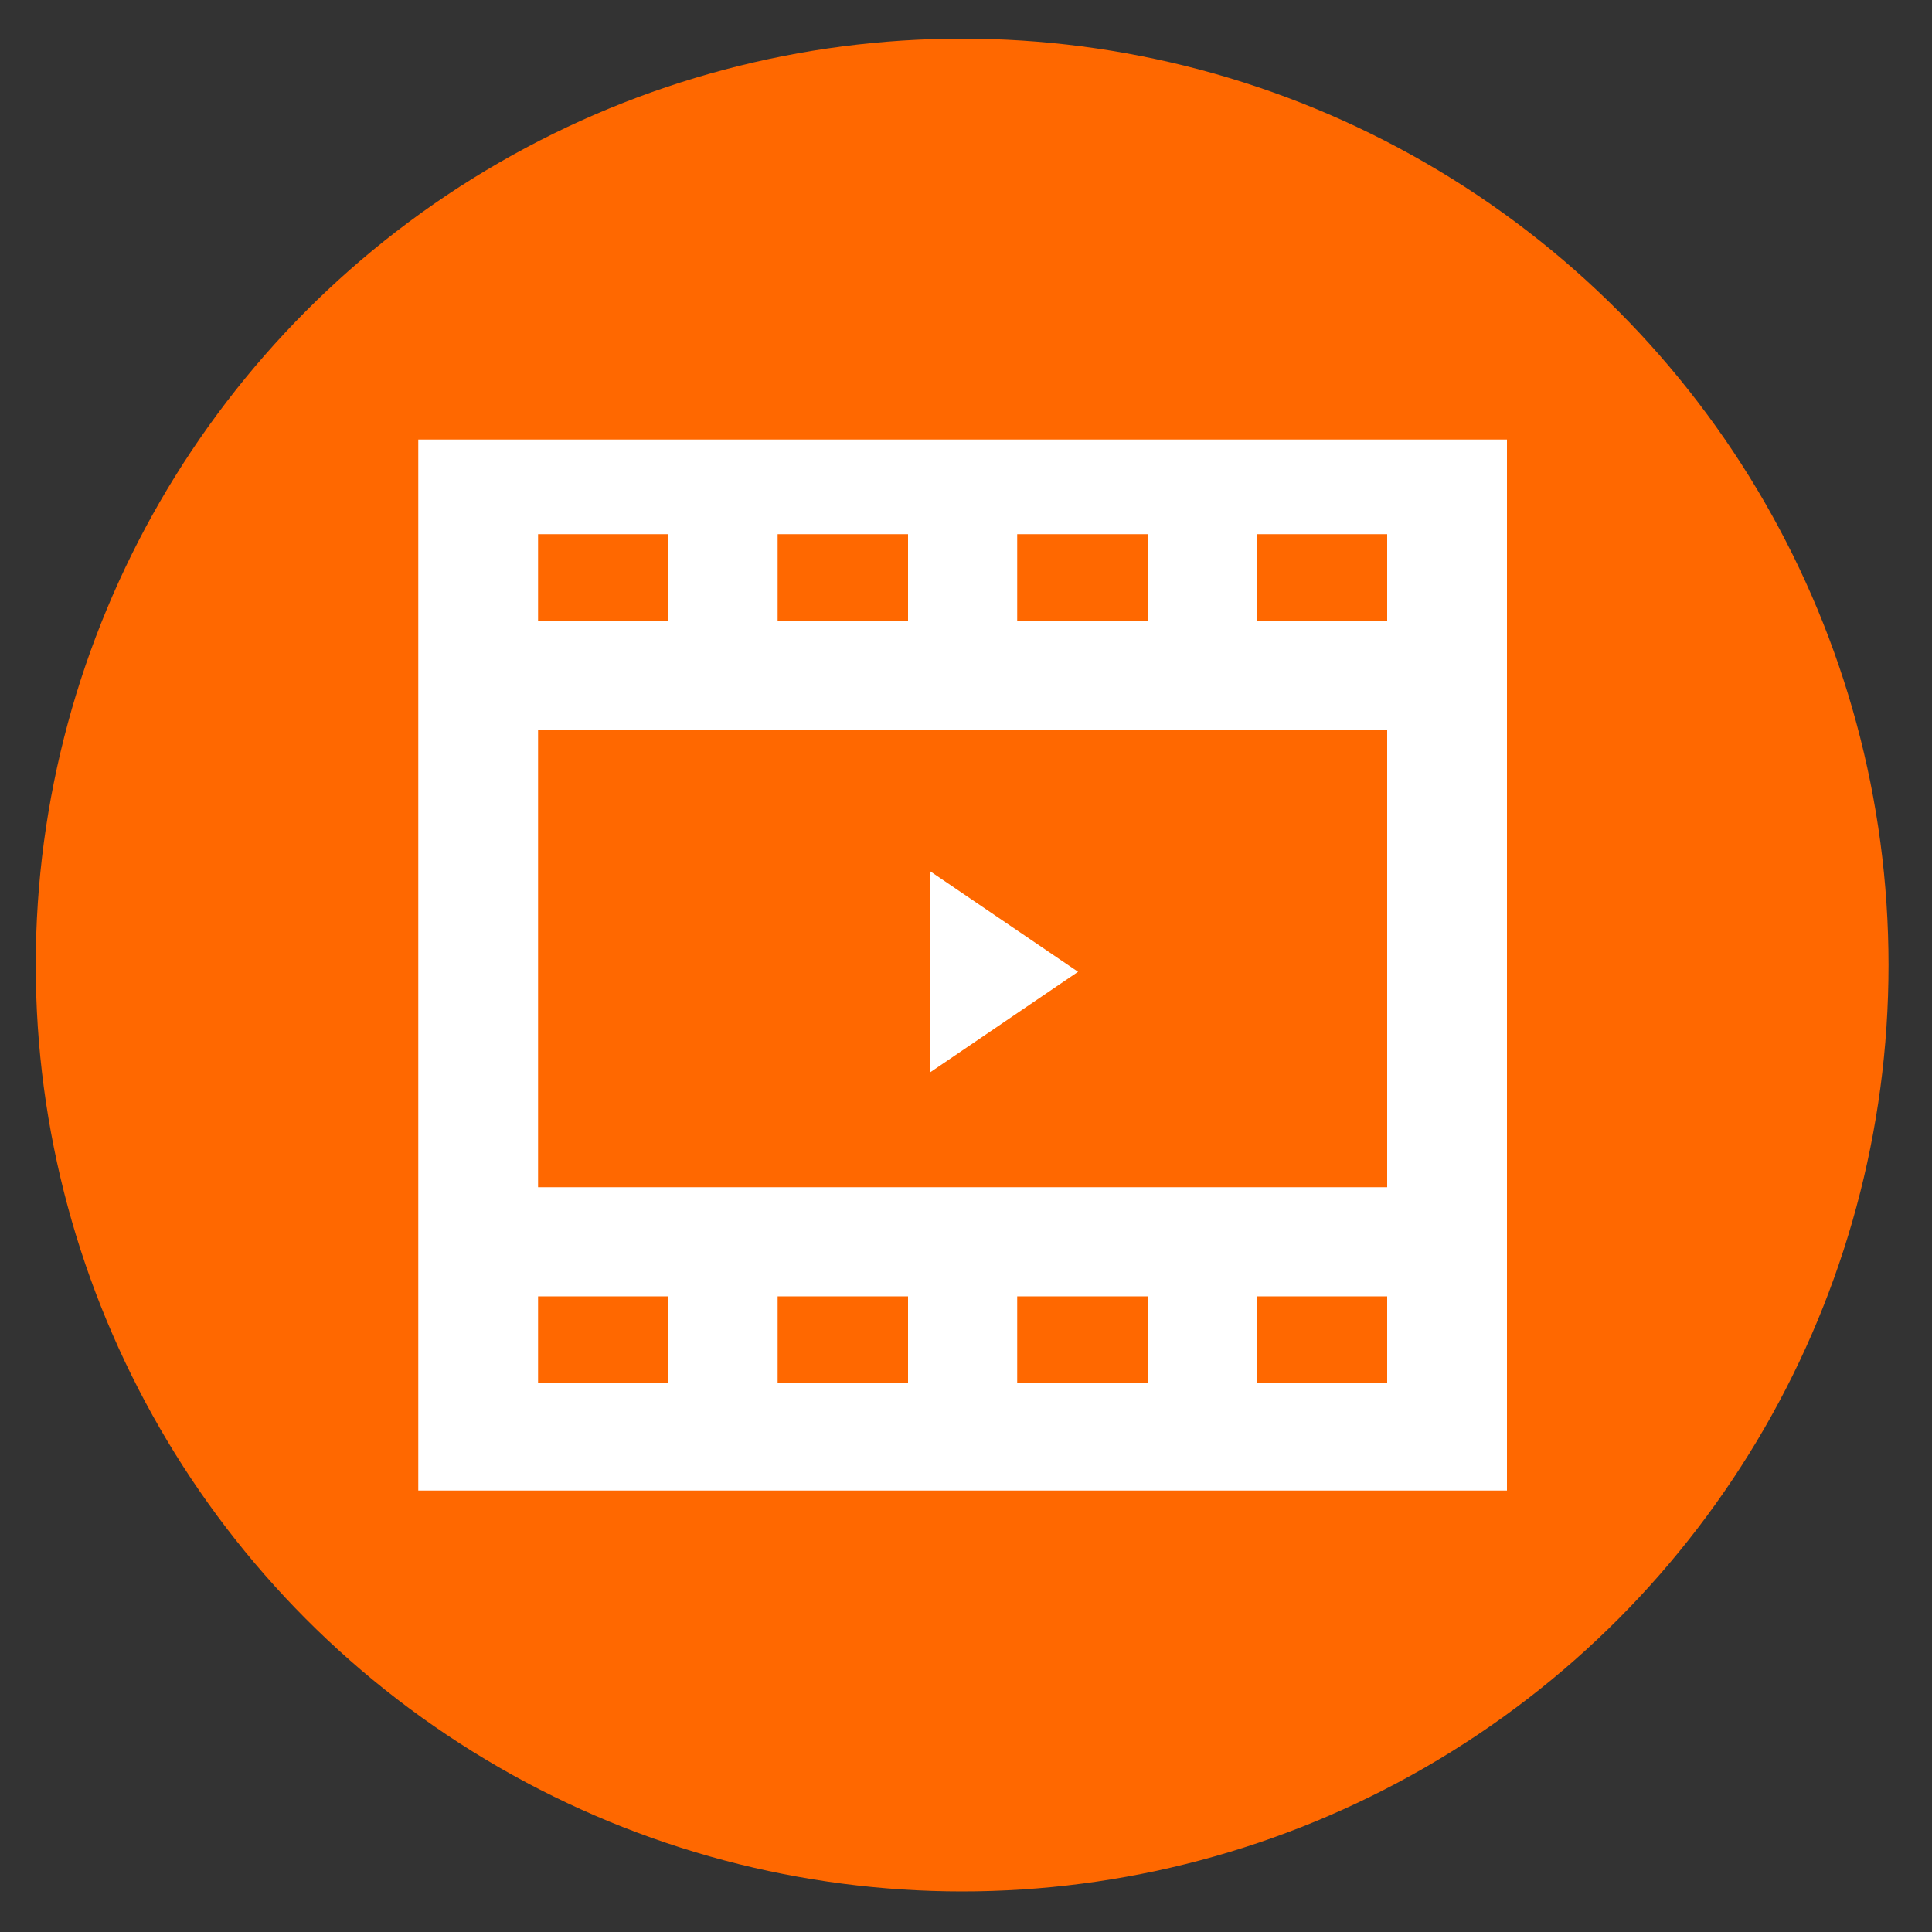
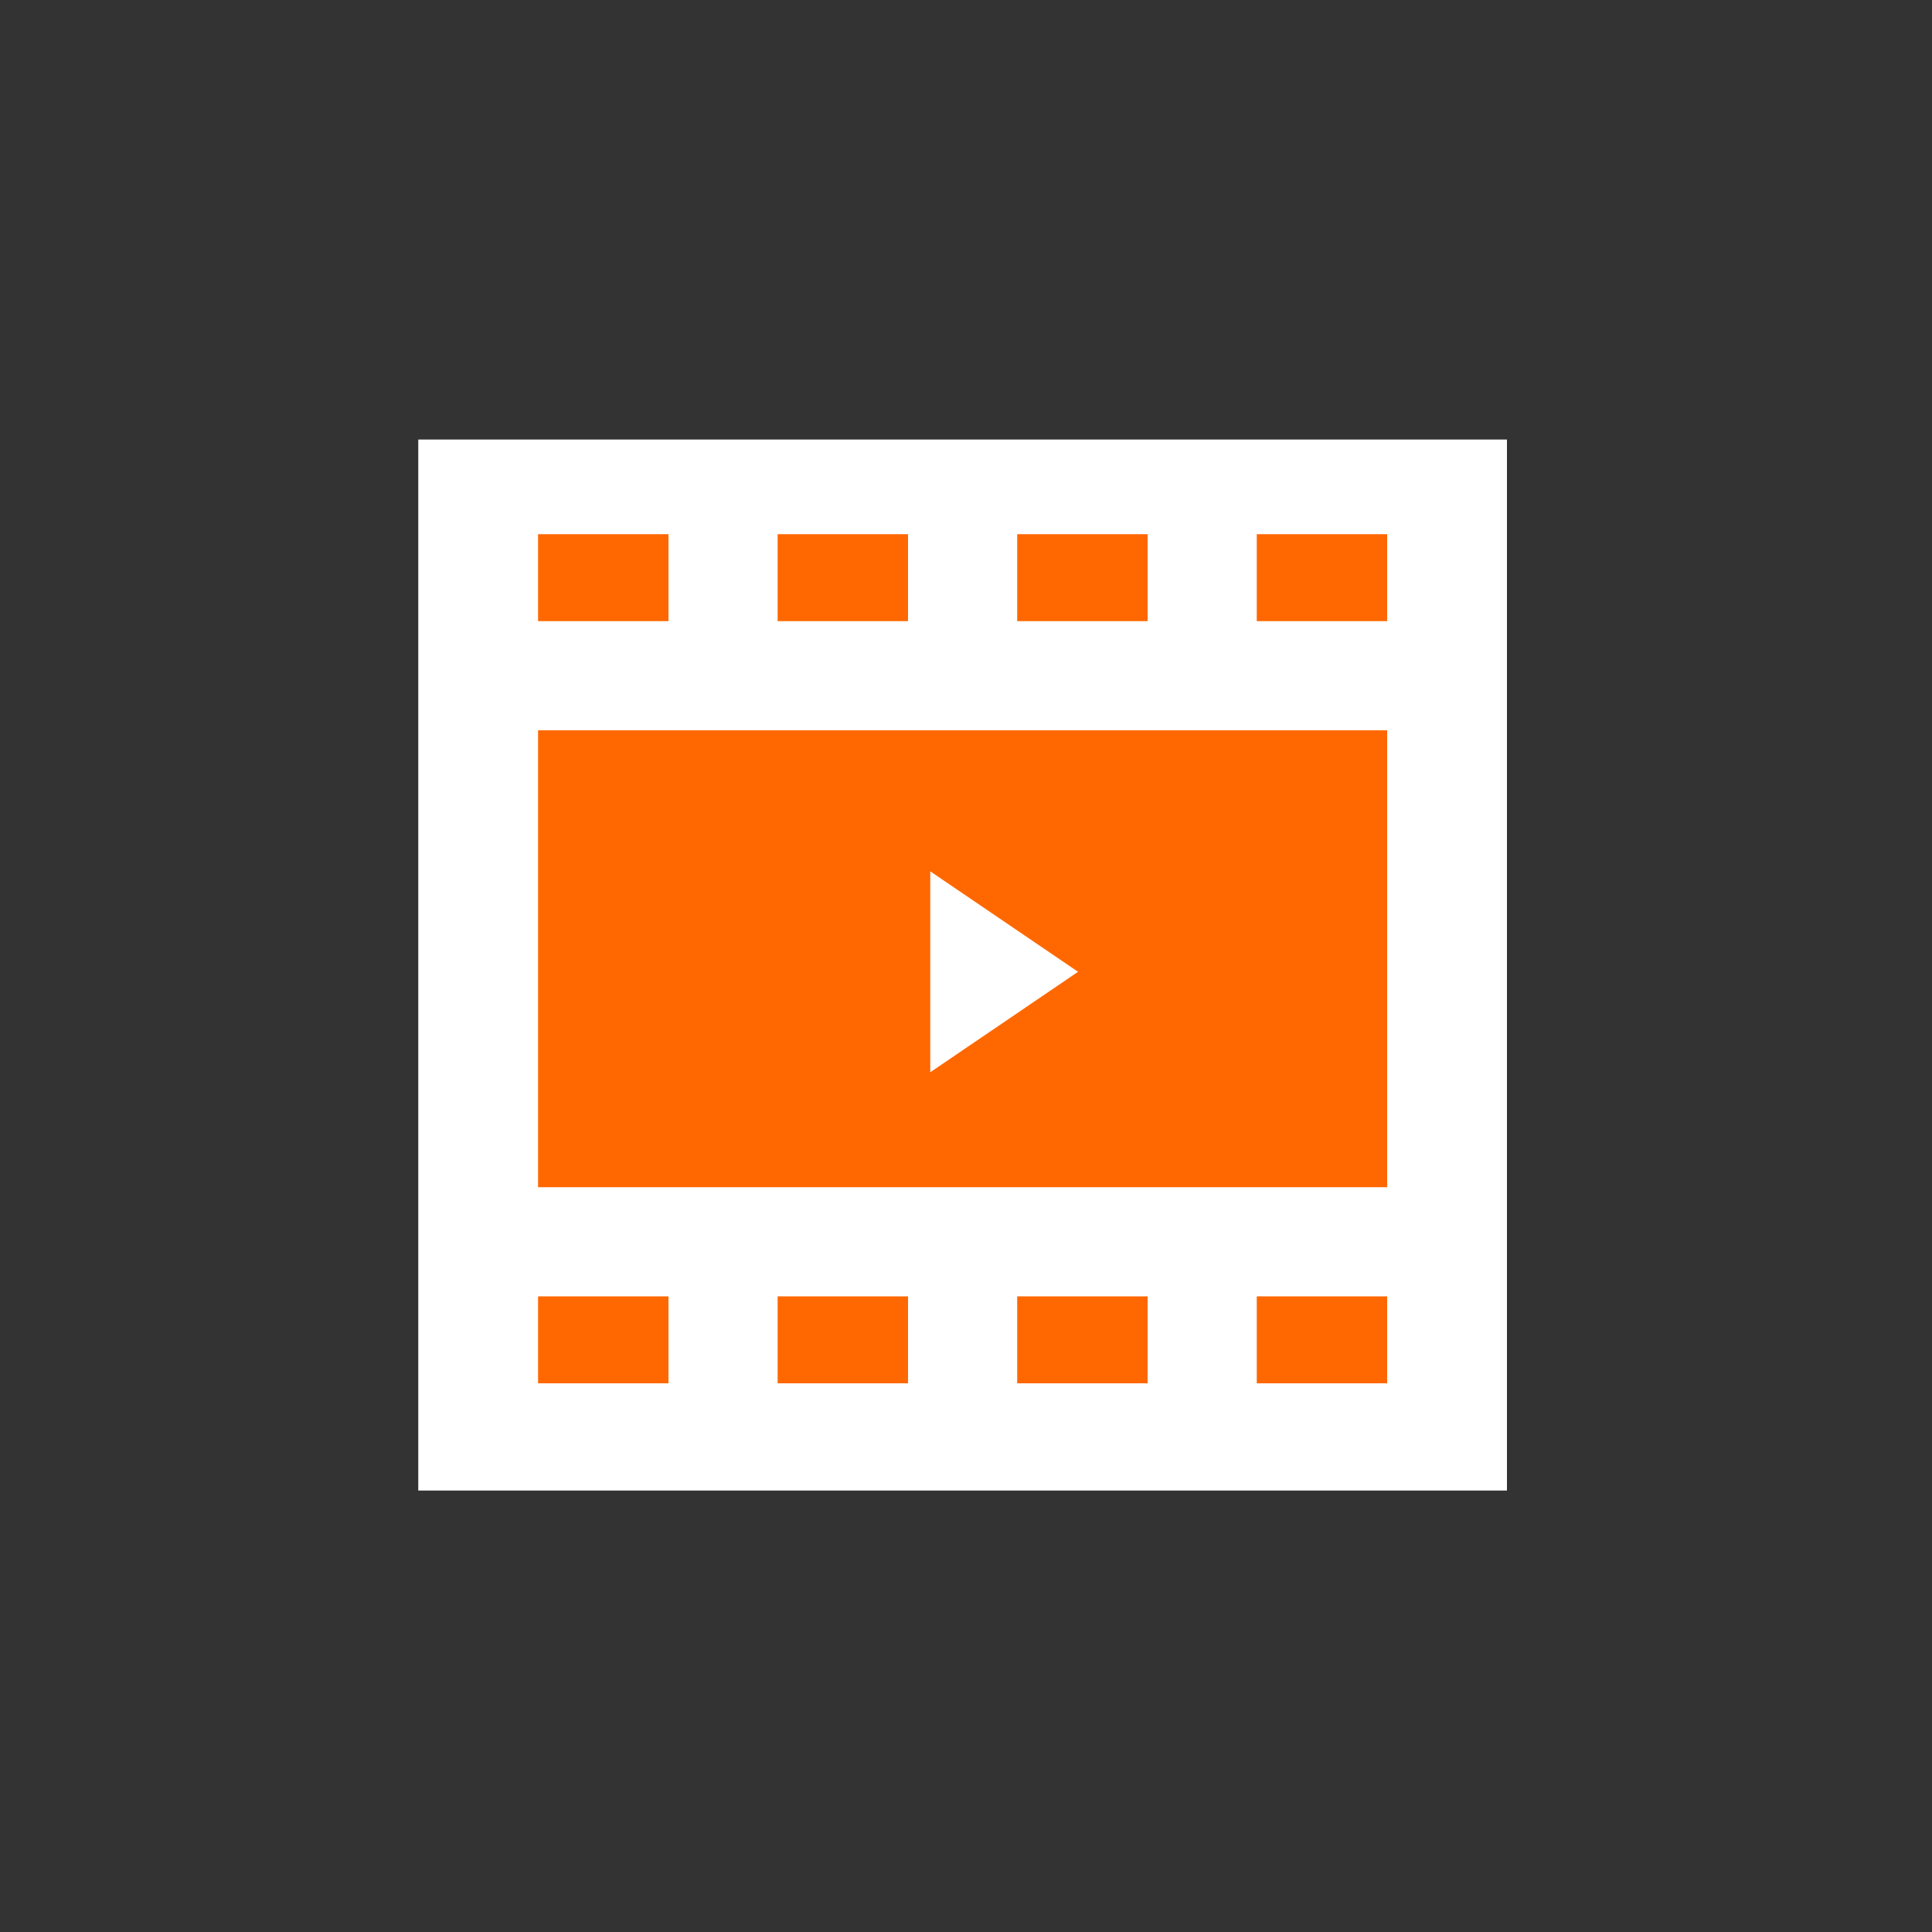
<svg xmlns="http://www.w3.org/2000/svg" id="Layer_1" x="0px" y="0px" viewBox="0 0 200 200" xml:space="preserve">
  <rect x="0" y="0" width="200" height="200" fill="#333333" stroke="none" />
  <g>
    <g>
-       <circle fill="#FF6800" cx="99.6" cy="99.9" r="95.9" />
-     </g>
+       </g>
  </g>
  <g>
    <rect x="43.3" y="45.5" fill="#FFFFFF" width="112.7" height="108.8" />
    <rect x="55.7" y="75.6" fill="#FF6800" width="87.9" height="47.3" />
    <g>
      <g>
        <rect x="55.7" y="55.3" fill="#FF6800" width="13.5" height="9" />
        <rect x="80.5" y="55.3" fill="#FF6800" width="13.5" height="9" />
        <rect x="105.3" y="55.3" fill="#FF6800" width="13.5" height="9" />
        <rect x="130.1" y="55.3" fill="#FF6800" width="13.5" height="9" />
      </g>
      <g>
        <rect x="55.7" y="134.2" fill="#FF6800" width="13.5" height="9" />
        <rect x="80.5" y="134.2" fill="#FF6800" width="13.5" height="9" />
        <rect x="105.3" y="134.2" fill="#FF6800" width="13.5" height="9" />
        <rect x="130.1" y="134.2" fill="#FF6800" width="13.5" height="9" />
      </g>
    </g>
    <polygon fill="#FFFFFF" points="96.3,90.2 96.3,111 111.6,100.6 " />
  </g>
</svg>